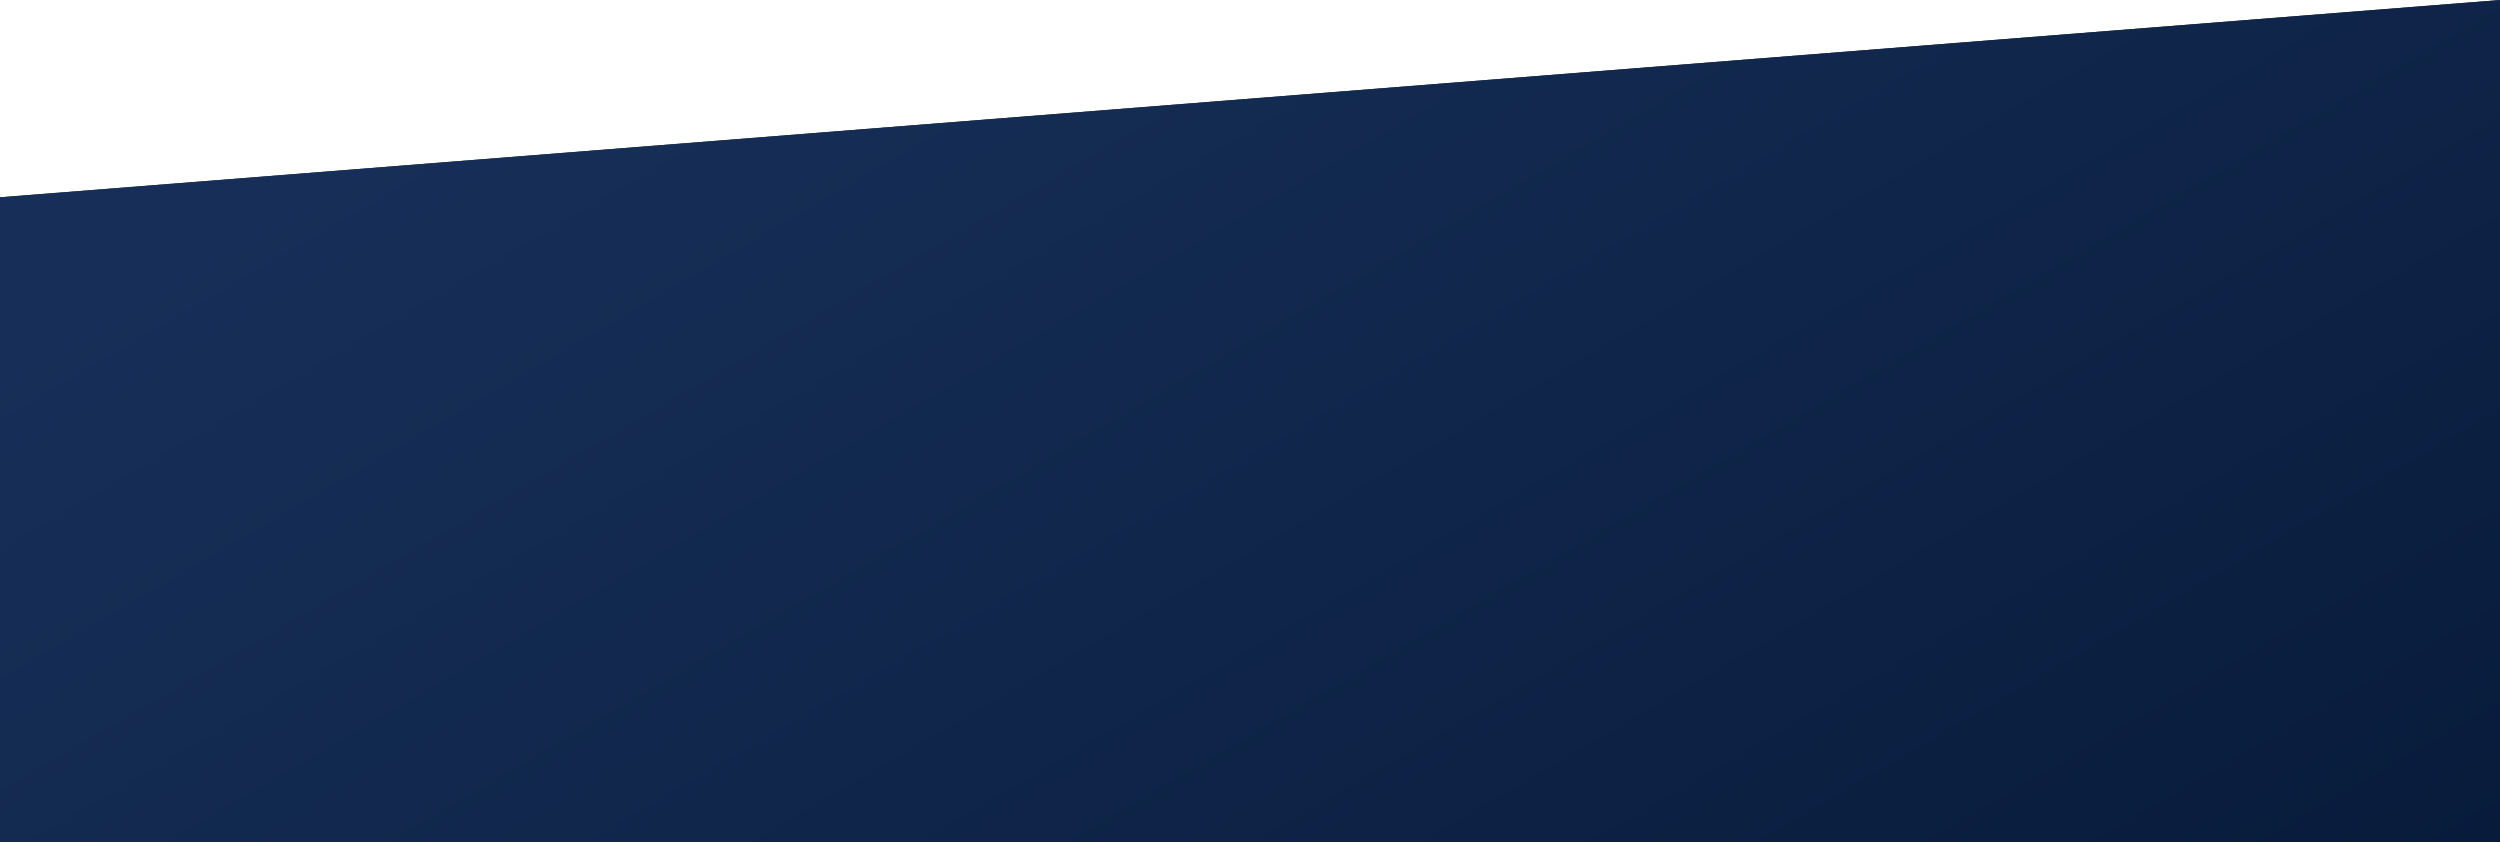
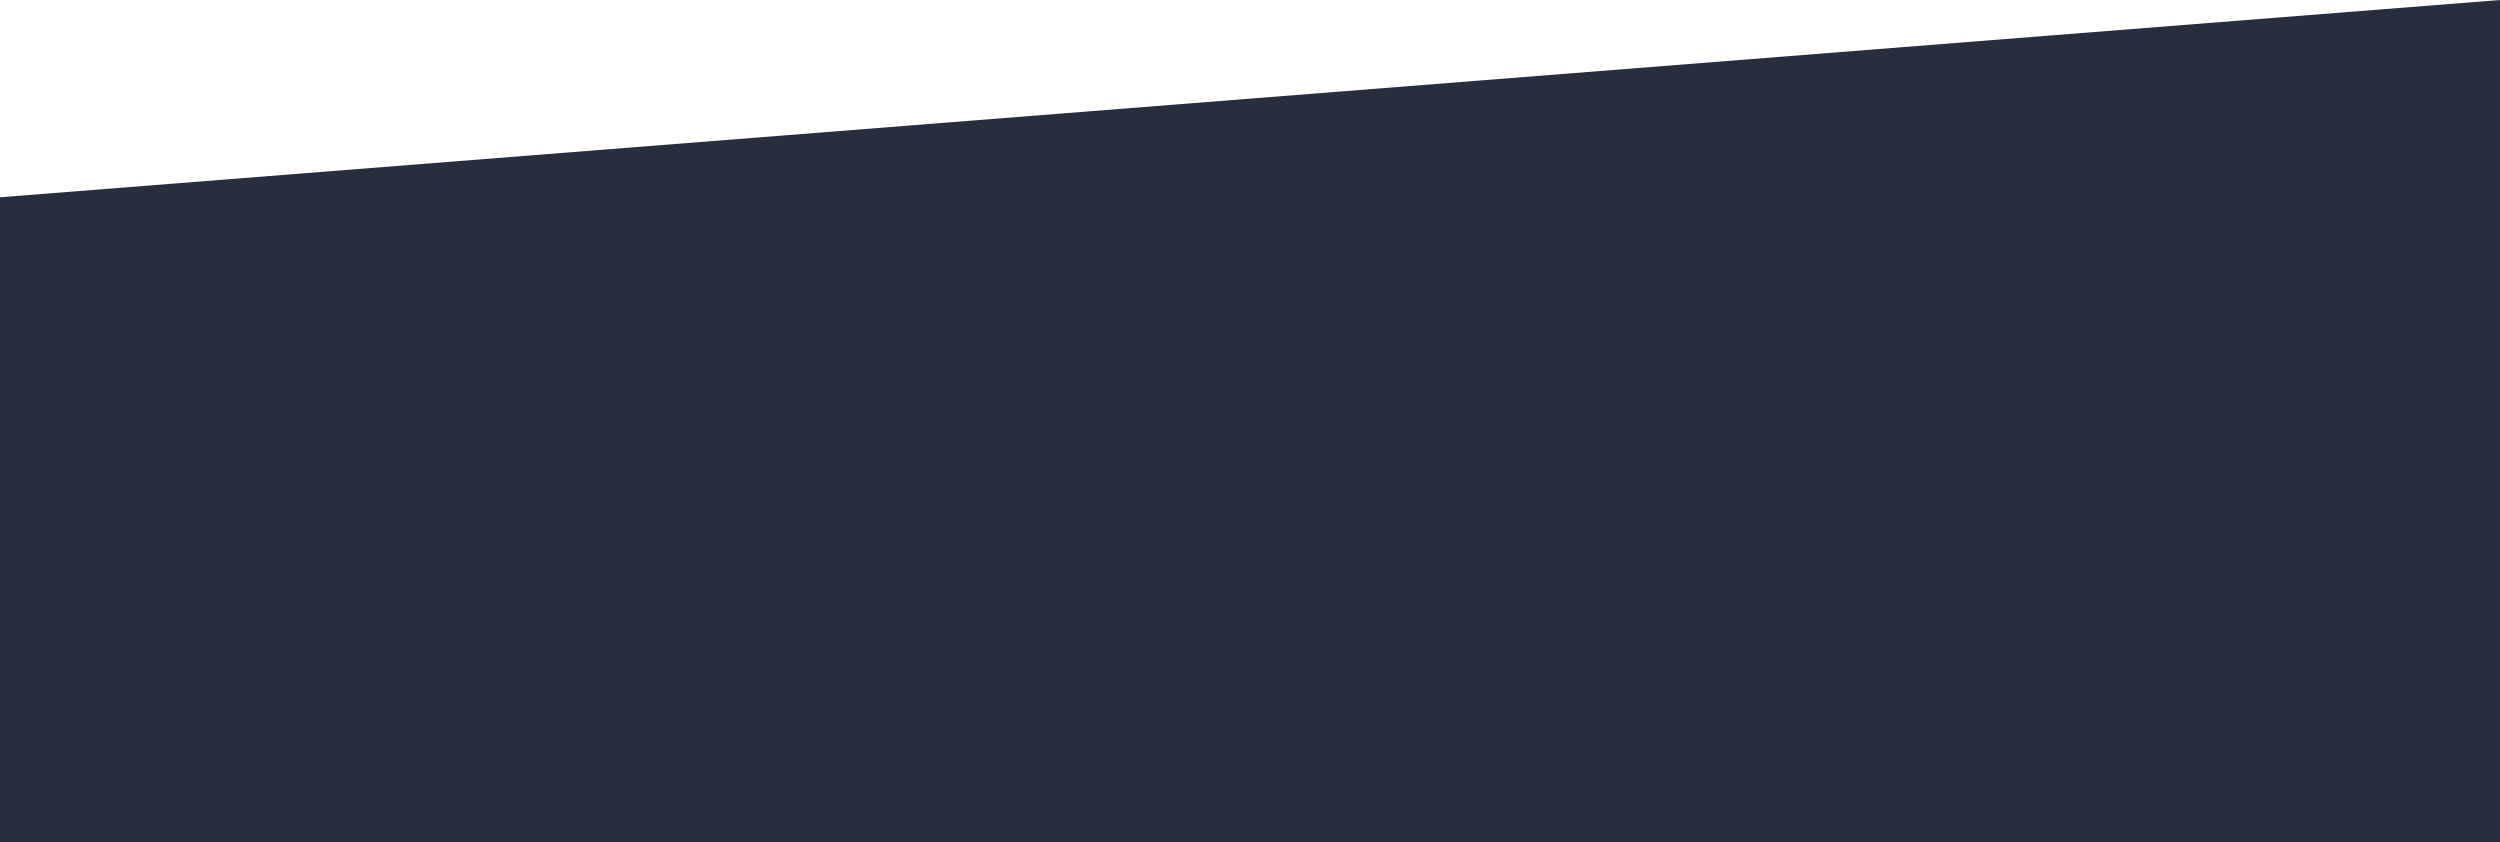
<svg xmlns="http://www.w3.org/2000/svg" width="1280" height="431.333" viewBox="0 0 1280 431.333">
  <defs>
    <linearGradient id="linear-gradient" x1="1" y1="1" x2="0" y2="0.427" gradientUnits="objectBoundingBox">
      <stop offset="0" stop-color="#081b3b" />
      <stop offset="1" stop-color="#172f58" />
    </linearGradient>
  </defs>
  <g id="Group_8870" data-name="Group 8870" transform="translate(-20 -10765)">
    <path id="Path_10325" data-name="Path 10325" d="M0-53,1280-154V277.333H0Z" transform="translate(20 10919)" fill="#282e3e" />
-     <path id="Path_10328" data-name="Path 10328" d="M0-53,1280-154V277.333H0Z" transform="translate(20 10919)" fill="url(#linear-gradient)" />
  </g>
</svg>